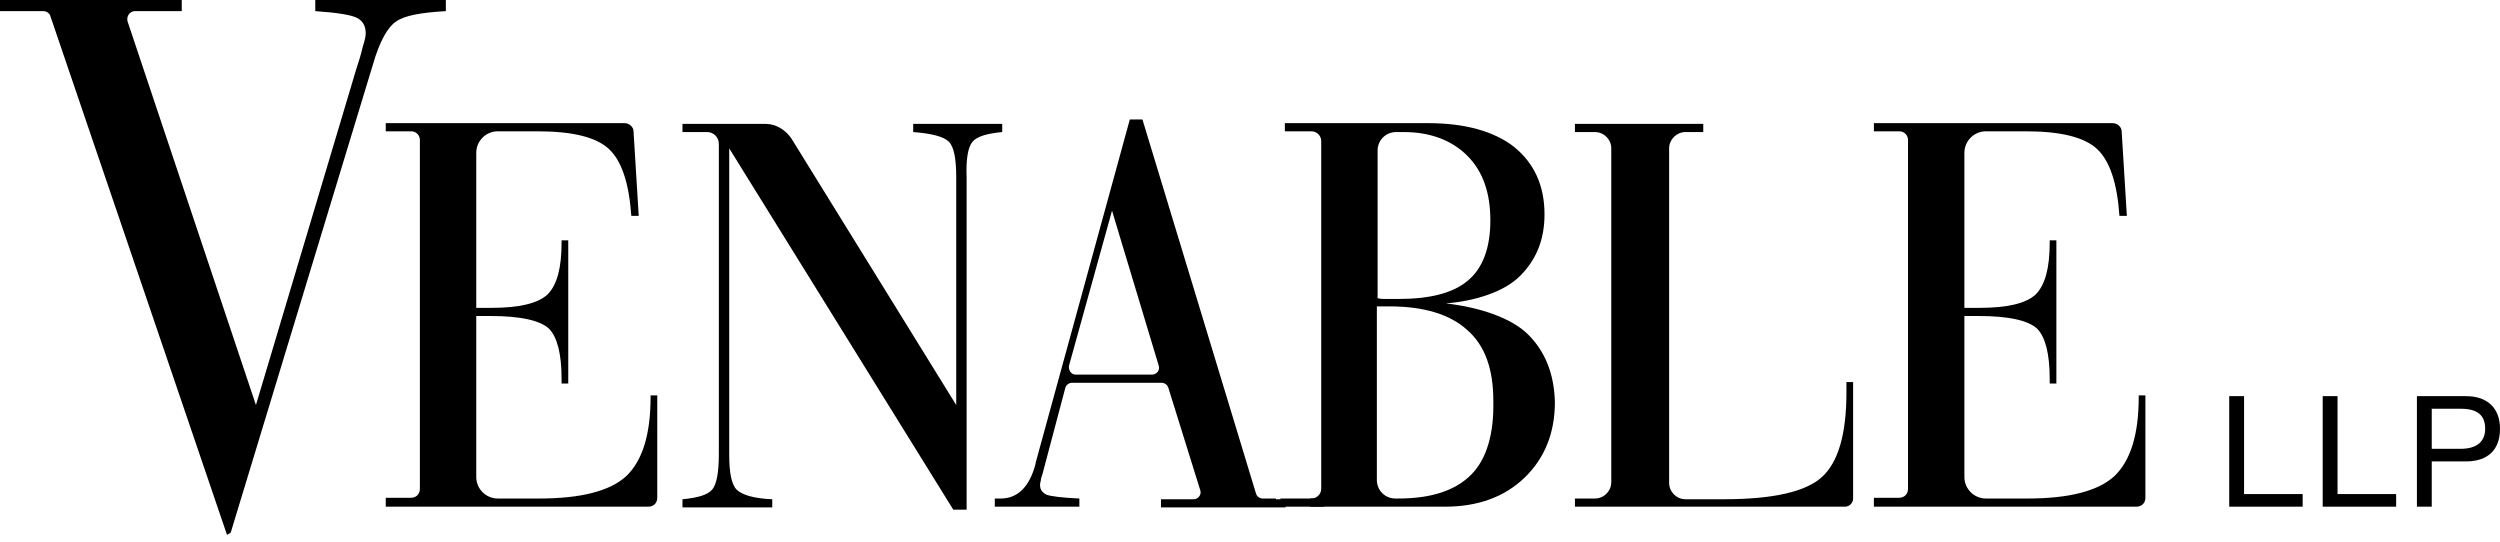
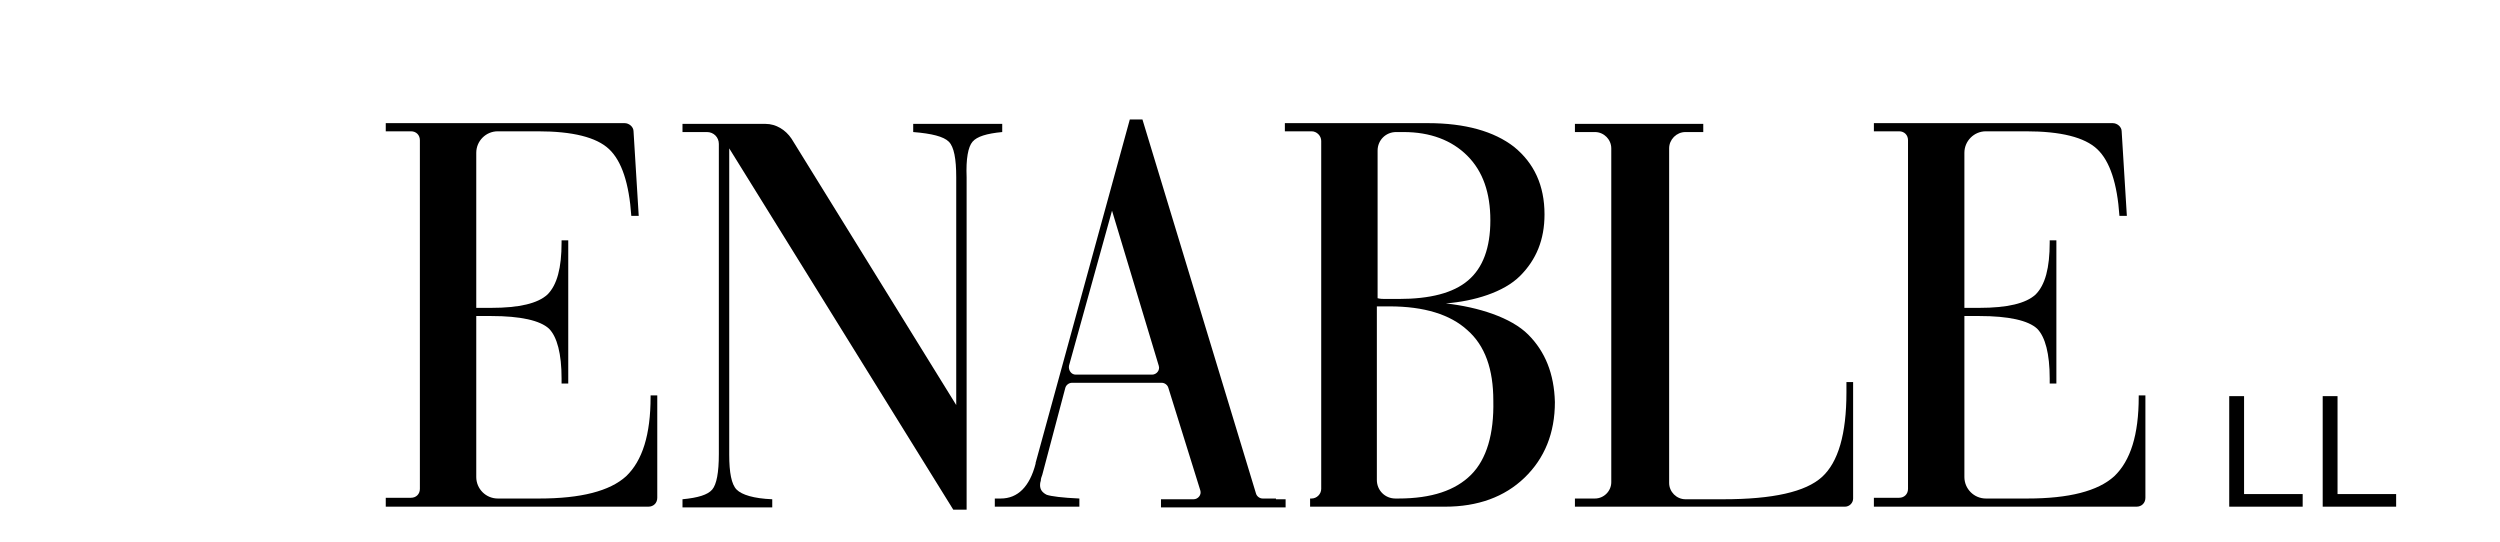
<svg xmlns="http://www.w3.org/2000/svg" width="337px" height="73px" viewBox="0 0 337 73" version="1.1">
  <title>VEN-Logo_BLK</title>
  <desc>Created with Sketch.</desc>
  <defs />
  <g id="Page-1" stroke="none" stroke-width="1" fill="none" fill-rule="evenodd">
    <g id="VEN-Logo_BLK" fill="#000000" fill-rule="nonzero">
      <polygon id="Shape" points="300.5 53.4 302.5 53.4 302.5 66.6 310.4 66.6 310.4 68.3 300.5 68.3" />
      <polygon id="Shape" points="313.1 53.4 315.1 53.4 315.1 66.6 323 66.6 323 68.3 313.1 68.3" />
-       <path d="M327.8,60.5 L331.7,60.5 C333.9,60.5 335,59.5 335,57.8 C335,56 334,55.1 331.7,55.1 L327.8,55.1 L327.8,60.5 Z M325.8,53.4 L332.4,53.4 C335.4,53.4 337,55.1 337,57.8 C337,60.6 335.4,62.2 332.4,62.2 L327.8,62.2 L327.8,68.3 L325.8,68.3 L325.8,53.4 Z" id="Shape" />
-       <rect id="Rectangle-path" x="172.6" y="67.2" width="5.9" height="1.1" />
      <path d="M52,68.3 L87.4,68.3 C88.1,68.3 88.6,67.8 88.6,67.1 L88.6,53.3 L87.7,53.3 L87.7,53.5 C87.7,58.6 86.6,62.1 84.4,64.2 C82.2,66.2 78.3,67.2 72.7,67.2 L67.1,67.2 C65.5,67.2 64.2,65.9 64.2,64.3 L64.2,42.6 L66.2,42.6 C70.2,42.6 72.8,43.2 74,44.3 C75.1,45.4 75.7,47.7 75.7,51 L75.7,51.7 L76.6,51.7 L76.6,32.4 L75.7,32.4 L75.7,32.7 C75.7,36.1 75.1,38.4 73.8,39.7 C72.5,40.9 70,41.5 66.2,41.5 L64.2,41.5 L64.2,20.6 C64.2,19 65.5,17.7 67.1,17.7 L72.5,17.7 C77.2,17.7 80.4,18.5 82.1,20.1 C83.8,21.7 84.8,24.7 85.1,29.1 L86.1,29.1 L85.4,17.7 C85.4,17.1 84.8,16.6 84.2,16.6 L52,16.6 L52,17.7 L55.4,17.7 C56.1,17.7 56.6,18.2 56.6,18.9 L56.6,65.9 C56.6,66.6 56.1,67.1 55.4,67.1 L52,67.1 L52,68.3 Z" id="Shape" />
      <path d="M131.1,19.1 C131.7,18.4 133,18 135.1,17.8 L135.1,16.7 L123.1,16.7 L123.1,17.8 C125.6,18 127.2,18.4 127.9,19.1 C128.6,19.8 128.9,21.4 128.9,23.9 L128.9,54.6 L106.7,18.7 C105.9,17.5 104.6,16.7 103.2,16.7 L92,16.7 L92,17.8 L95.3,17.8 C96.2,17.8 96.9,18.5 96.9,19.4 L96.9,61.2 C96.9,63.7 96.6,65.3 96,66 C95.4,66.7 94.1,67.1 92,67.3 L92,68.4 L104.1,68.4 L104.1,67.3 C101.6,67.2 100,66.7 99.3,66 C98.6,65.3 98.3,63.7 98.3,61.3 L98.3,20 L128.5,68.7 L130.3,68.7 L130.3,23.9 C130.2,21.4 130.5,19.8 131.1,19.1" id="Shape" />
      <path d="M172,67.2 L170.2,67.2 C169.8,67.2 169.4,66.9 169.3,66.5 L154,16.1 L152.3,16.1 L139.6,62.4 L139.6,62.5 C138.8,65.6 137.2,67.2 134.9,67.2 L134.1,67.2 L134.1,68.3 L135.1,68.3 L145.5,68.3 L145.5,67.2 C143.2,67.1 141.7,66.9 141.1,66.7 C140.5,66.4 140.2,66 140.2,65.4 C140.2,65.3 140.2,65.1 140.3,64.8 C140.3,64.5 140.4,64.3 140.5,64 L143.6,52.3 C143.7,51.9 144.1,51.6 144.5,51.6 L156.6,51.6 C157,51.6 157.4,51.9 157.5,52.3 L161.8,66.1 C162,66.7 161.5,67.3 160.9,67.3 L156.5,67.3 L156.5,68.4 L172.5,68.4 L173.3,68.4 L173.3,67.3 L172,67.3 L172,67.2 Z M144.1,49.3 L149.9,28.4 L156.2,49.3 C156.4,49.9 155.9,50.5 155.3,50.5 L145,50.5 C144.4,50.5 144,49.9 144.1,49.3 Z" id="Shape" />
      <path d="M206,45.1 C203.7,42.8 199.3,41.4 194.9,40.9 C198.7,40.6 202.7,39.4 204.9,37.2 C207.1,35 208.2,32.3 208.2,28.9 C208.2,25 206.8,22 204.1,19.8 C201.4,17.7 197.5,16.6 192.5,16.6 L173.2,16.6 L173.2,17.7 L176.8,17.7 C177.5,17.7 178.1,18.3 178.1,19 L178.1,65.9 C178.1,66.6 177.5,67.2 176.8,67.2 L176.6,67.2 L176.6,68.3 L194.8,68.3 C199.2,68.3 202.8,67 205.5,64.4 C208.2,61.8 209.6,58.4 209.6,54.2 C209.5,50.4 208.3,47.4 206,45.1 Z M185.7,20.3 C185.7,18.9 186.8,17.8 188.2,17.8 L189.2,17.8 C192.8,17.8 195.7,18.9 197.8,21 C199.9,23.1 200.9,26 200.9,29.7 C200.9,33.4 199.9,36.1 197.9,37.8 C195.9,39.5 192.8,40.3 188.5,40.3 C187.8,40.3 187.2,40.3 186.8,40.3 C186.4,40.3 186.1,40.3 185.7,40.2 L185.7,20.3 Z M198.3,64 C196.2,66.1 193,67.2 188.5,67.2 L188.1,67.2 C186.7,67.2 185.6,66.1 185.6,64.7 L185.6,41.3 C185.8,41.3 186.1,41.3 186.5,41.3 C186.9,41.3 187.2,41.3 187.3,41.3 C192,41.3 195.5,42.4 197.8,44.5 C200.2,46.6 201.3,49.8 201.3,54 C201.4,58.5 200.4,61.9 198.3,64 Z" id="Shape" />
      <path d="M212.3,68.3 L248.7,68.3 C249.3,68.3 249.8,67.8 249.8,67.2 L249.8,51.5 L248.9,51.5 L248.9,52.9 C248.9,58.5 247.8,62.3 245.6,64.3 C243.4,66.3 239,67.3 232.3,67.3 L227.2,67.3 C226,67.3 225,66.3 225,65.1 L225,20 C225,18.8 226,17.8 227.2,17.8 L229.6,17.8 L229.6,16.7 L212.3,16.7 L212.3,17.8 L215,17.8 C216.2,17.8 217.2,18.8 217.2,20 L217.2,65 C217.2,66.2 216.2,67.2 215,67.2 L212.3,67.2 L212.3,68.3 Z" id="Shape" />
      <path d="M252.6,68.3 L288,68.3 C288.7,68.3 289.2,67.8 289.2,67.1 L289.2,53.3 L288.3,53.3 L288.3,53.5 C288.3,58.6 287.2,62.1 285,64.2 C282.8,66.2 278.9,67.2 273.3,67.2 L267.7,67.2 C266.1,67.2 264.8,65.9 264.8,64.3 L264.8,42.6 L266.8,42.6 C270.8,42.6 273.4,43.2 274.6,44.3 C275.7,45.4 276.3,47.7 276.3,51 L276.3,51.7 L277.2,51.7 L277.2,32.4 L276.3,32.4 L276.3,32.7 C276.3,36.1 275.7,38.4 274.4,39.7 C273.1,40.9 270.6,41.5 266.8,41.5 L264.8,41.5 L264.8,20.6 C264.8,19 266.1,17.7 267.7,17.7 L273.1,17.7 C277.8,17.7 281,18.5 282.7,20.1 C284.4,21.7 285.4,24.7 285.7,29.1 L286.7,29.1 L286,17.7 C286,17.1 285.4,16.6 284.8,16.6 L252.6,16.6 L252.6,17.7 L256,17.7 C256.7,17.7 257.2,18.2 257.2,18.9 L257.2,65.9 C257.2,66.6 256.7,67.1 256,67.1 L252.6,67.1 L252.6,68.3 Z" id="Shape" />
-       <path d="M53.4,2.9 C54.5,2.1 56.7,1.7 60.1,1.5 L60.1,0 L42.5,0 L42.5,1.5 C45.4,1.7 47.3,2 48.1,2.4 C48.9,2.8 49.3,3.5 49.3,4.5 C49.3,4.8 49.2,5.4 48.9,6.3 C48.7,7.2 48.4,8.2 48,9.4 L34.5,54.6 L17.2,2.9 C17,2.2 17.5,1.5 18.2,1.5 L24.5,1.5 L24.5,0 L0,0 L0,1.5 L5.8,1.5 C6.3,1.5 6.7,1.8 6.8,2.2 L30.6,72.1 L31.1,71.8 L50.3,8.6 C51.2,5.5 52.3,3.6 53.4,2.9" id="Shape" />
    </g>
  </g>
</svg>